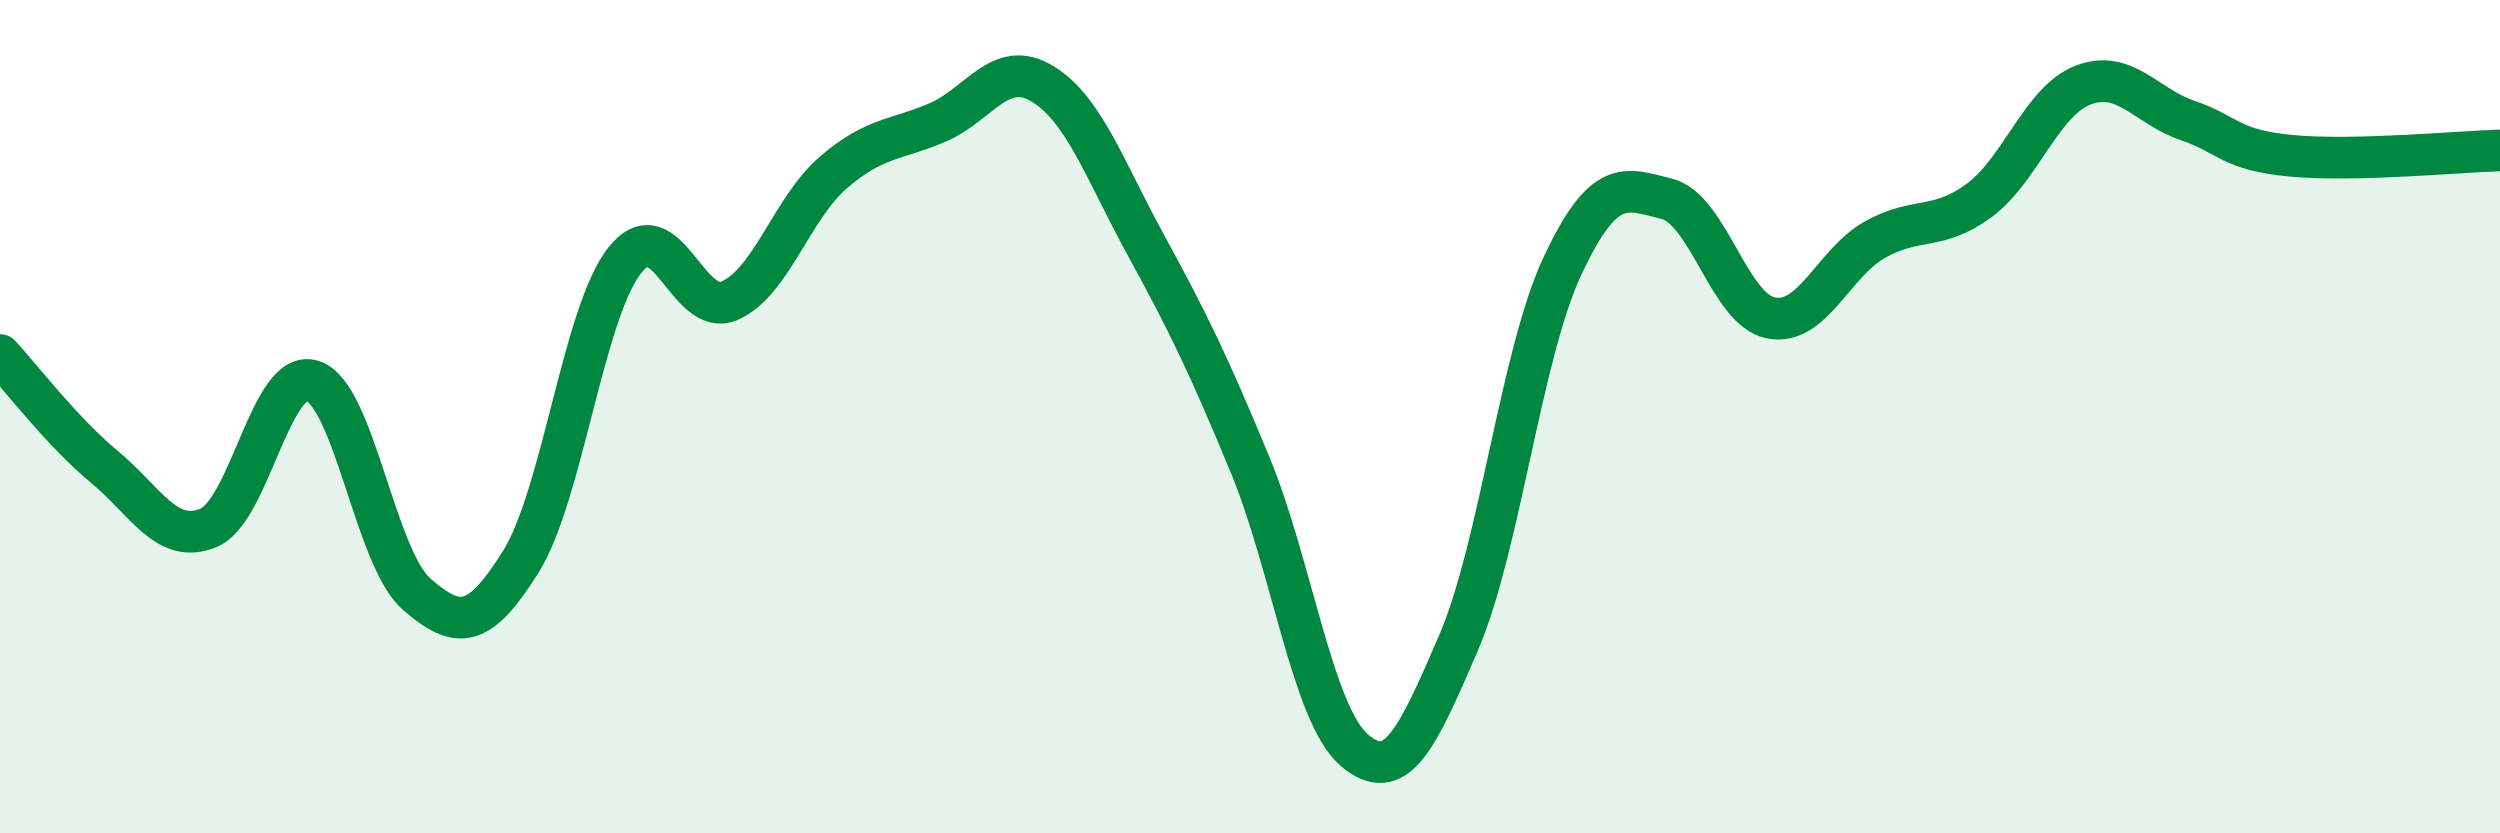
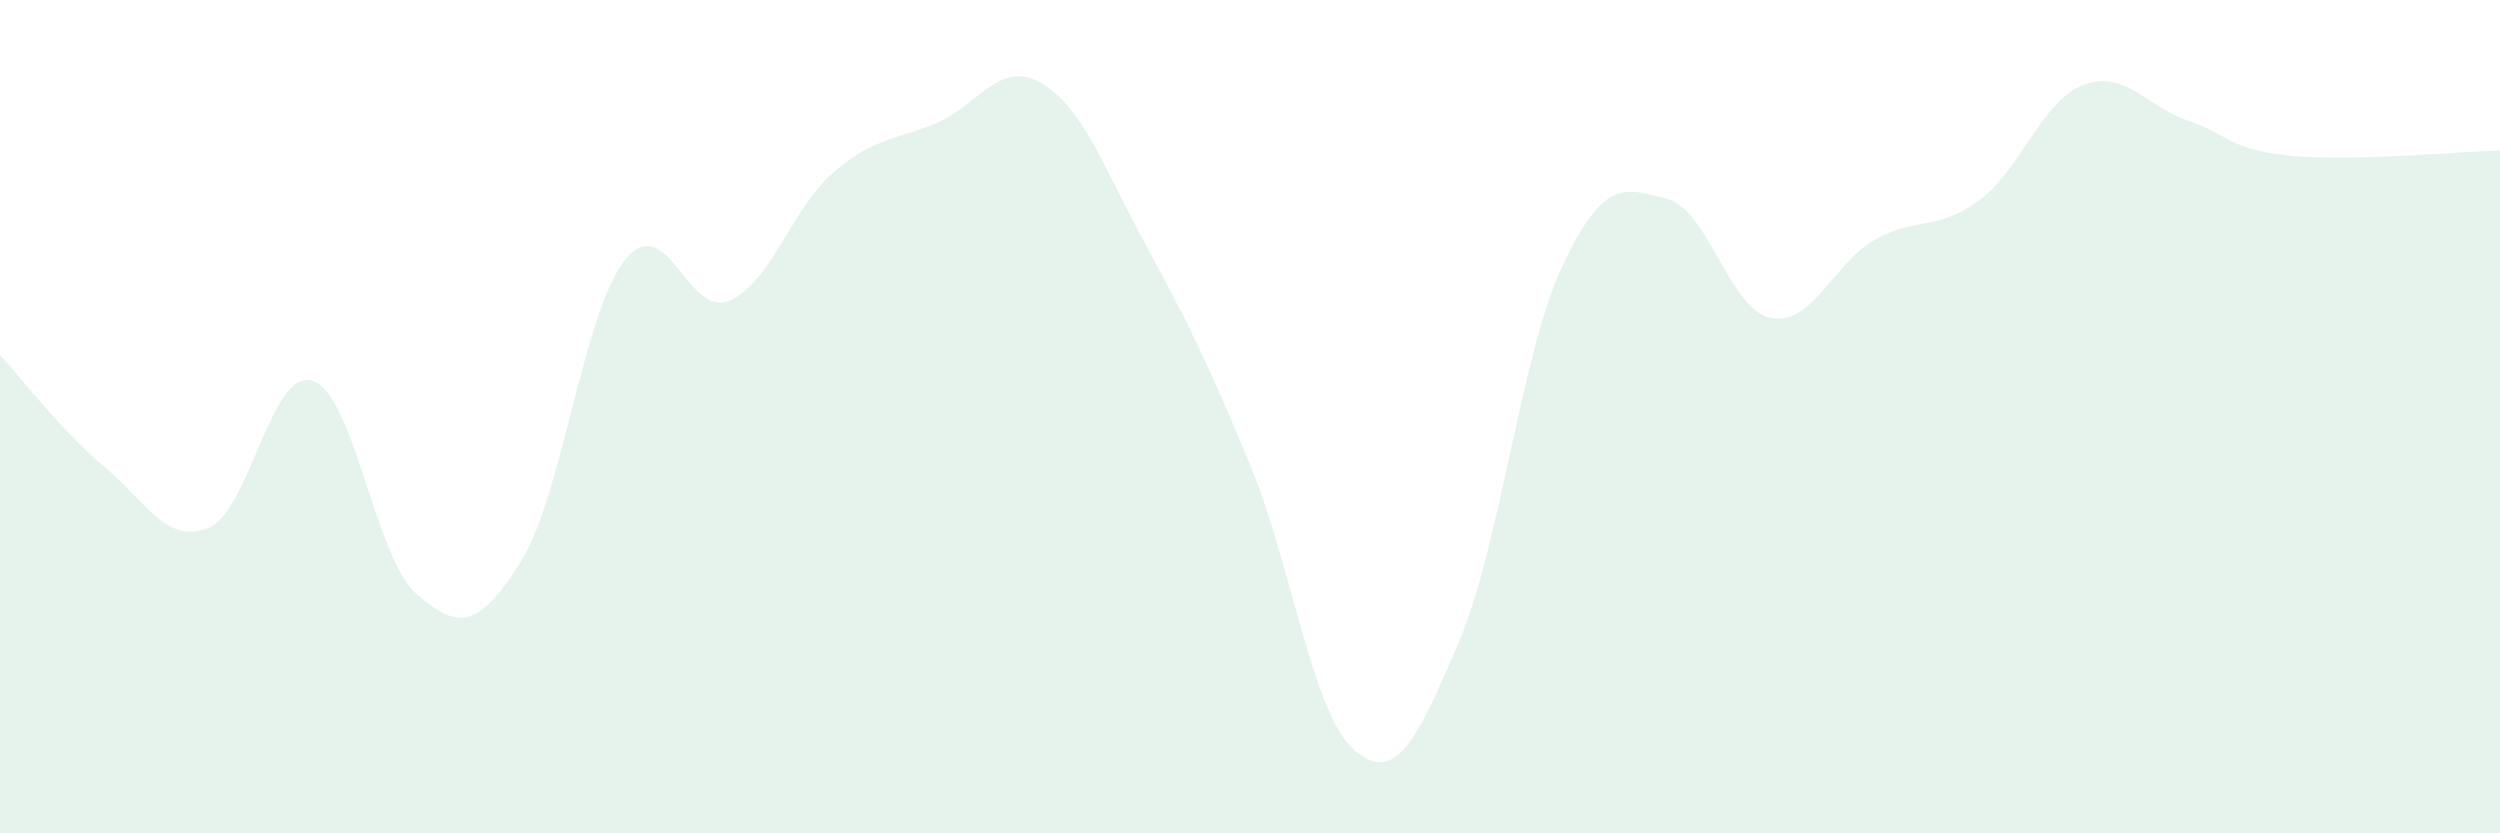
<svg xmlns="http://www.w3.org/2000/svg" width="60" height="20" viewBox="0 0 60 20">
  <path d="M 0,8.52 C 0.5,9.06 1.5,10.37 2.5,11.2 C 3.5,12.03 4,13.08 5,12.67 C 6,12.26 6.5,8.82 7.5,9.14 C 8.5,9.46 9,13.39 10,14.26 C 11,15.13 11.5,15.08 12.5,13.48 C 13.5,11.88 14,7.49 15,6.24 C 16,4.99 16.5,7.64 17.5,7.22 C 18.5,6.8 19,5 20,4.14 C 21,3.28 21.5,3.37 22.5,2.94 C 23.5,2.51 24,1.41 25,2 C 26,2.59 26.5,4.05 27.5,5.88 C 28.5,7.71 29,8.73 30,11.15 C 31,13.57 31.5,17.14 32.5,18 C 33.5,18.86 34,17.76 35,15.44 C 36,13.12 36.5,8.51 37.5,6.38 C 38.5,4.25 39,4.52 40,4.77 C 41,5.02 41.5,7.43 42.5,7.63 C 43.5,7.83 44,6.31 45,5.75 C 46,5.19 46.5,5.55 47.5,4.81 C 48.5,4.07 49,2.42 50,2.04 C 51,1.66 51.5,2.55 52.5,2.89 C 53.5,3.23 53.5,3.6 55,3.74 C 56.5,3.88 59,3.64 60,3.61L60 20L0 20Z" fill="#008740" opacity="0.1" stroke-linecap="round" stroke-linejoin="round" />
-   <path d="M 0,8.52 C 0.5,9.06 1.5,10.37 2.5,11.2 C 3.5,12.03 4,13.08 5,12.67 C 6,12.26 6.5,8.82 7.5,9.14 C 8.5,9.46 9,13.39 10,14.26 C 11,15.13 11.5,15.08 12.5,13.48 C 13.5,11.88 14,7.49 15,6.24 C 16,4.99 16.5,7.64 17.5,7.22 C 18.5,6.8 19,5 20,4.14 C 21,3.28 21.5,3.37 22.5,2.94 C 23.5,2.51 24,1.41 25,2 C 26,2.59 26.5,4.05 27.5,5.88 C 28.5,7.71 29,8.73 30,11.15 C 31,13.57 31.5,17.14 32.5,18 C 33.5,18.86 34,17.76 35,15.44 C 36,13.12 36.5,8.51 37.5,6.38 C 38.5,4.25 39,4.52 40,4.77 C 41,5.02 41.5,7.43 42.5,7.63 C 43.5,7.83 44,6.31 45,5.75 C 46,5.19 46.5,5.55 47.5,4.81 C 48.5,4.07 49,2.42 50,2.04 C 51,1.66 51.5,2.55 52.5,2.89 C 53.5,3.23 53.5,3.6 55,3.74 C 56.5,3.88 59,3.64 60,3.61" stroke="#008740" stroke-width="1" fill="none" stroke-linecap="round" stroke-linejoin="round" />
</svg>